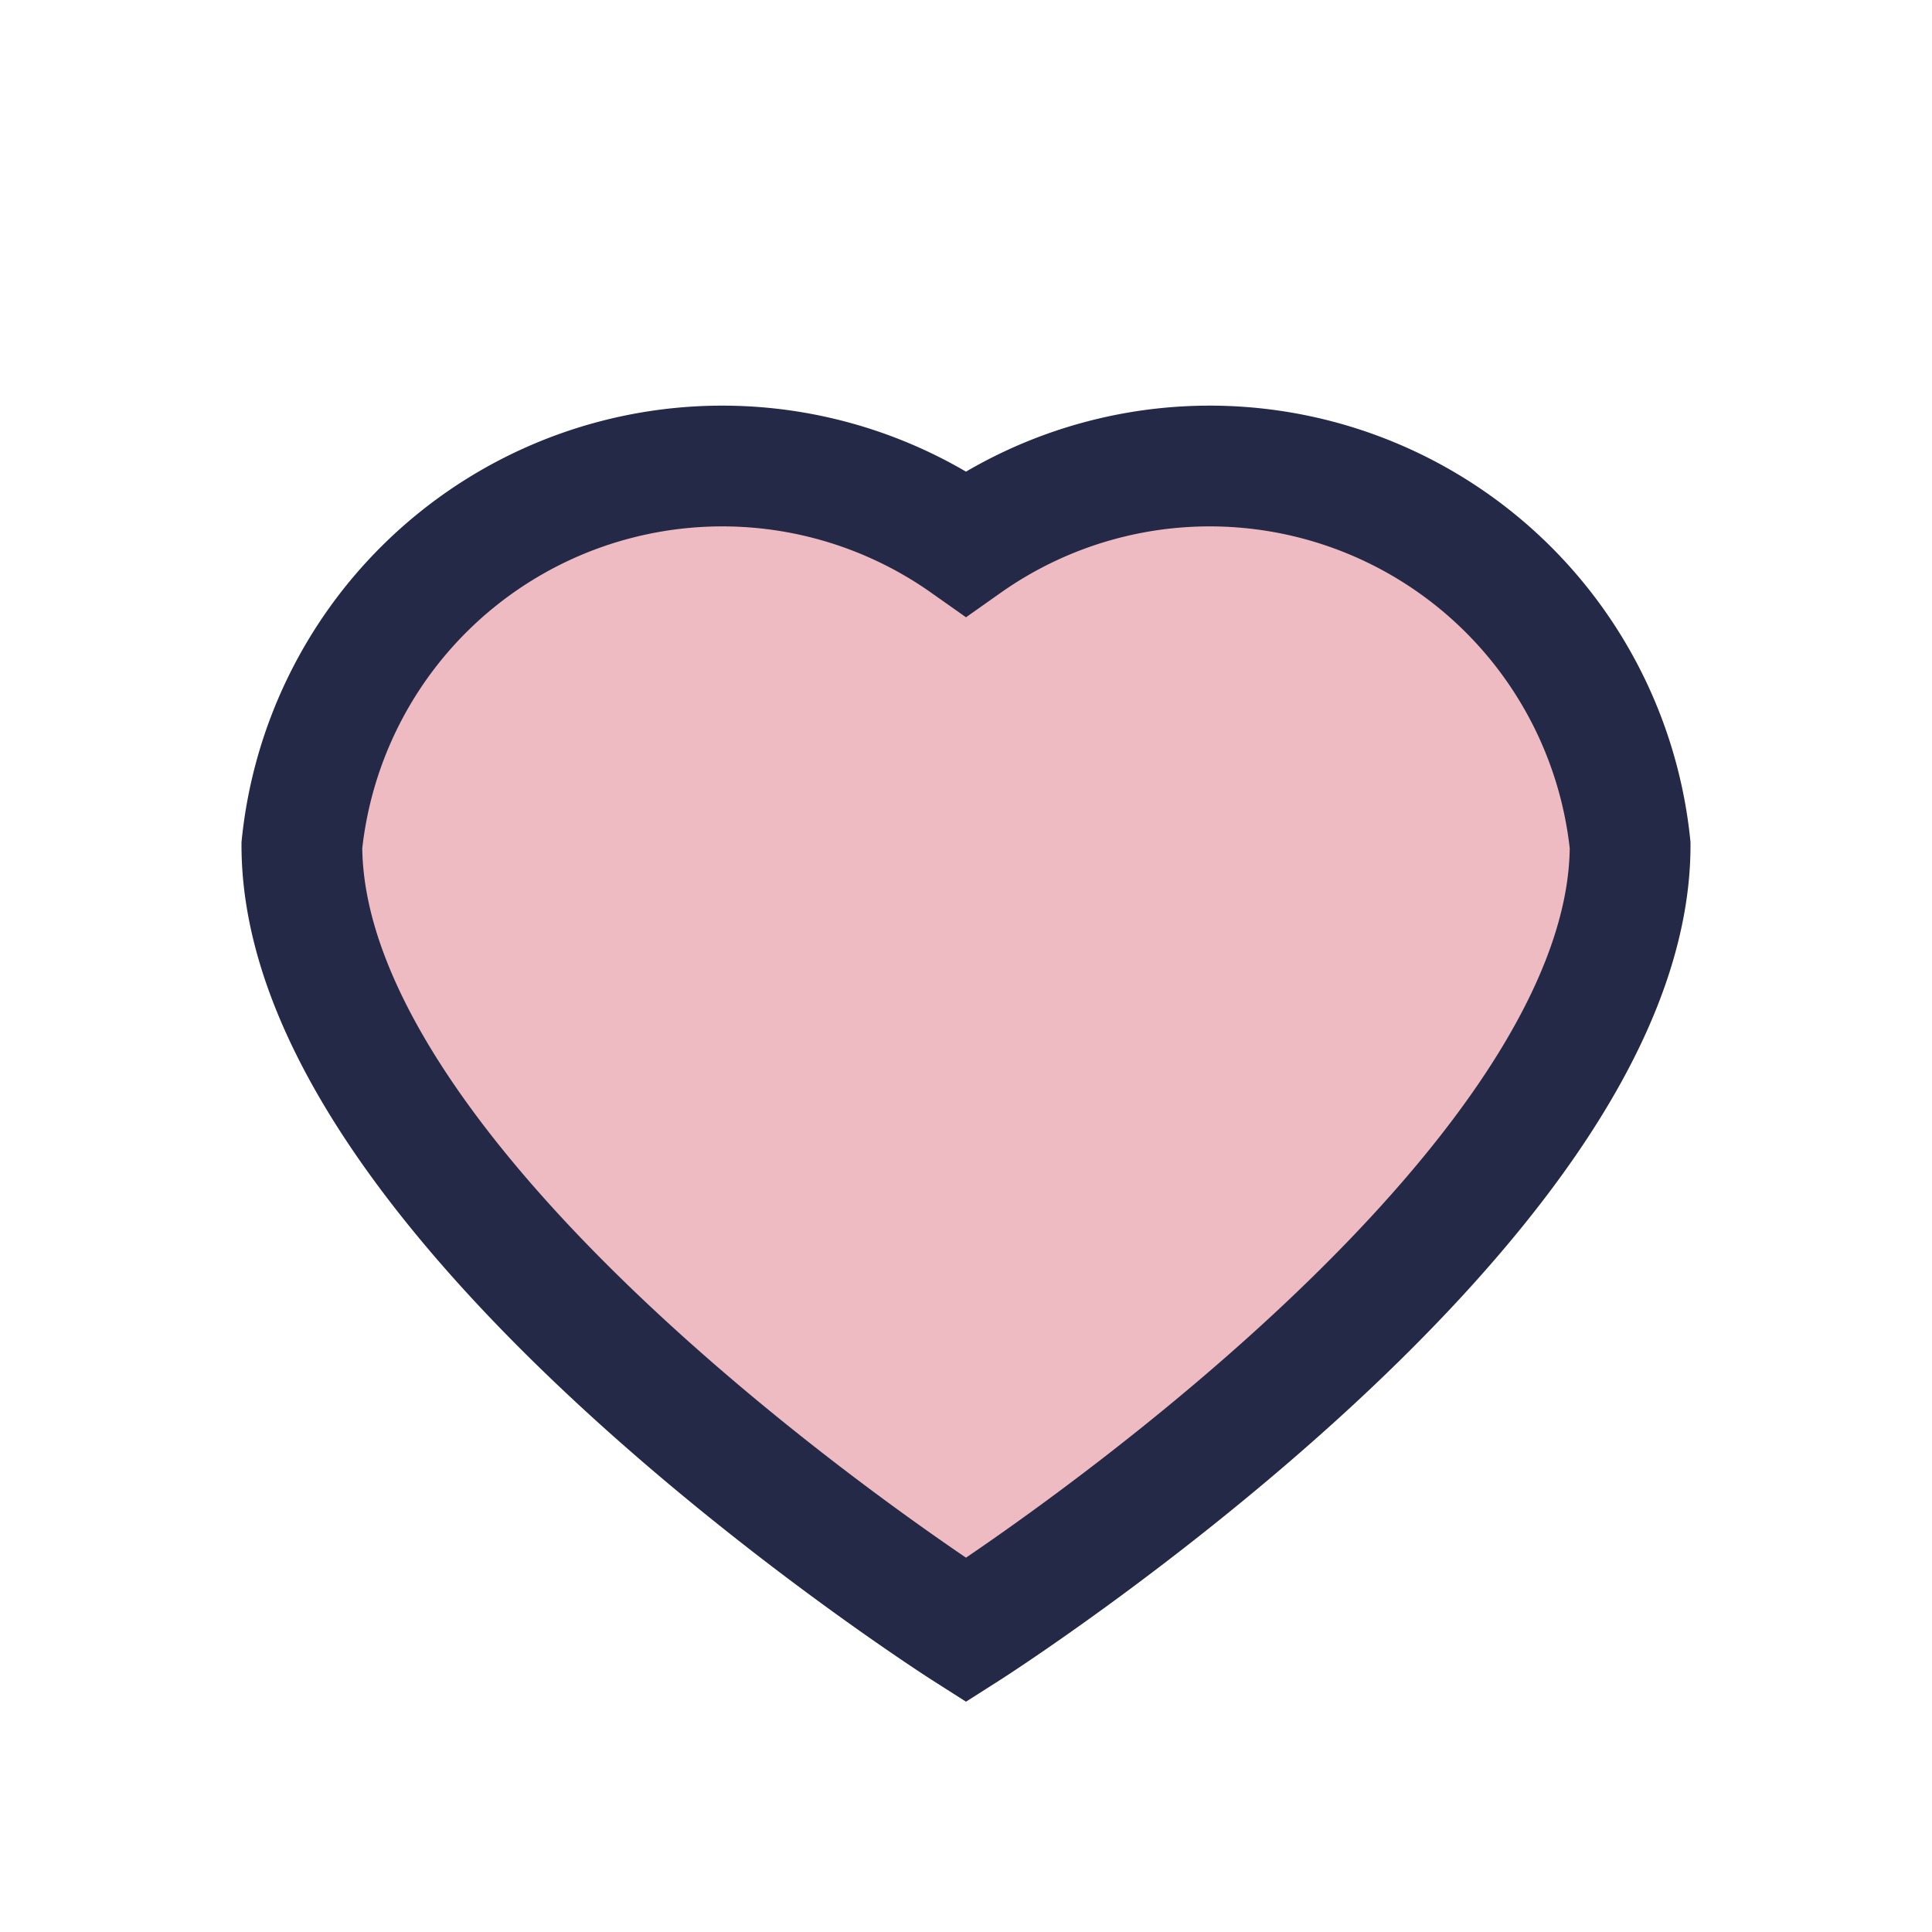
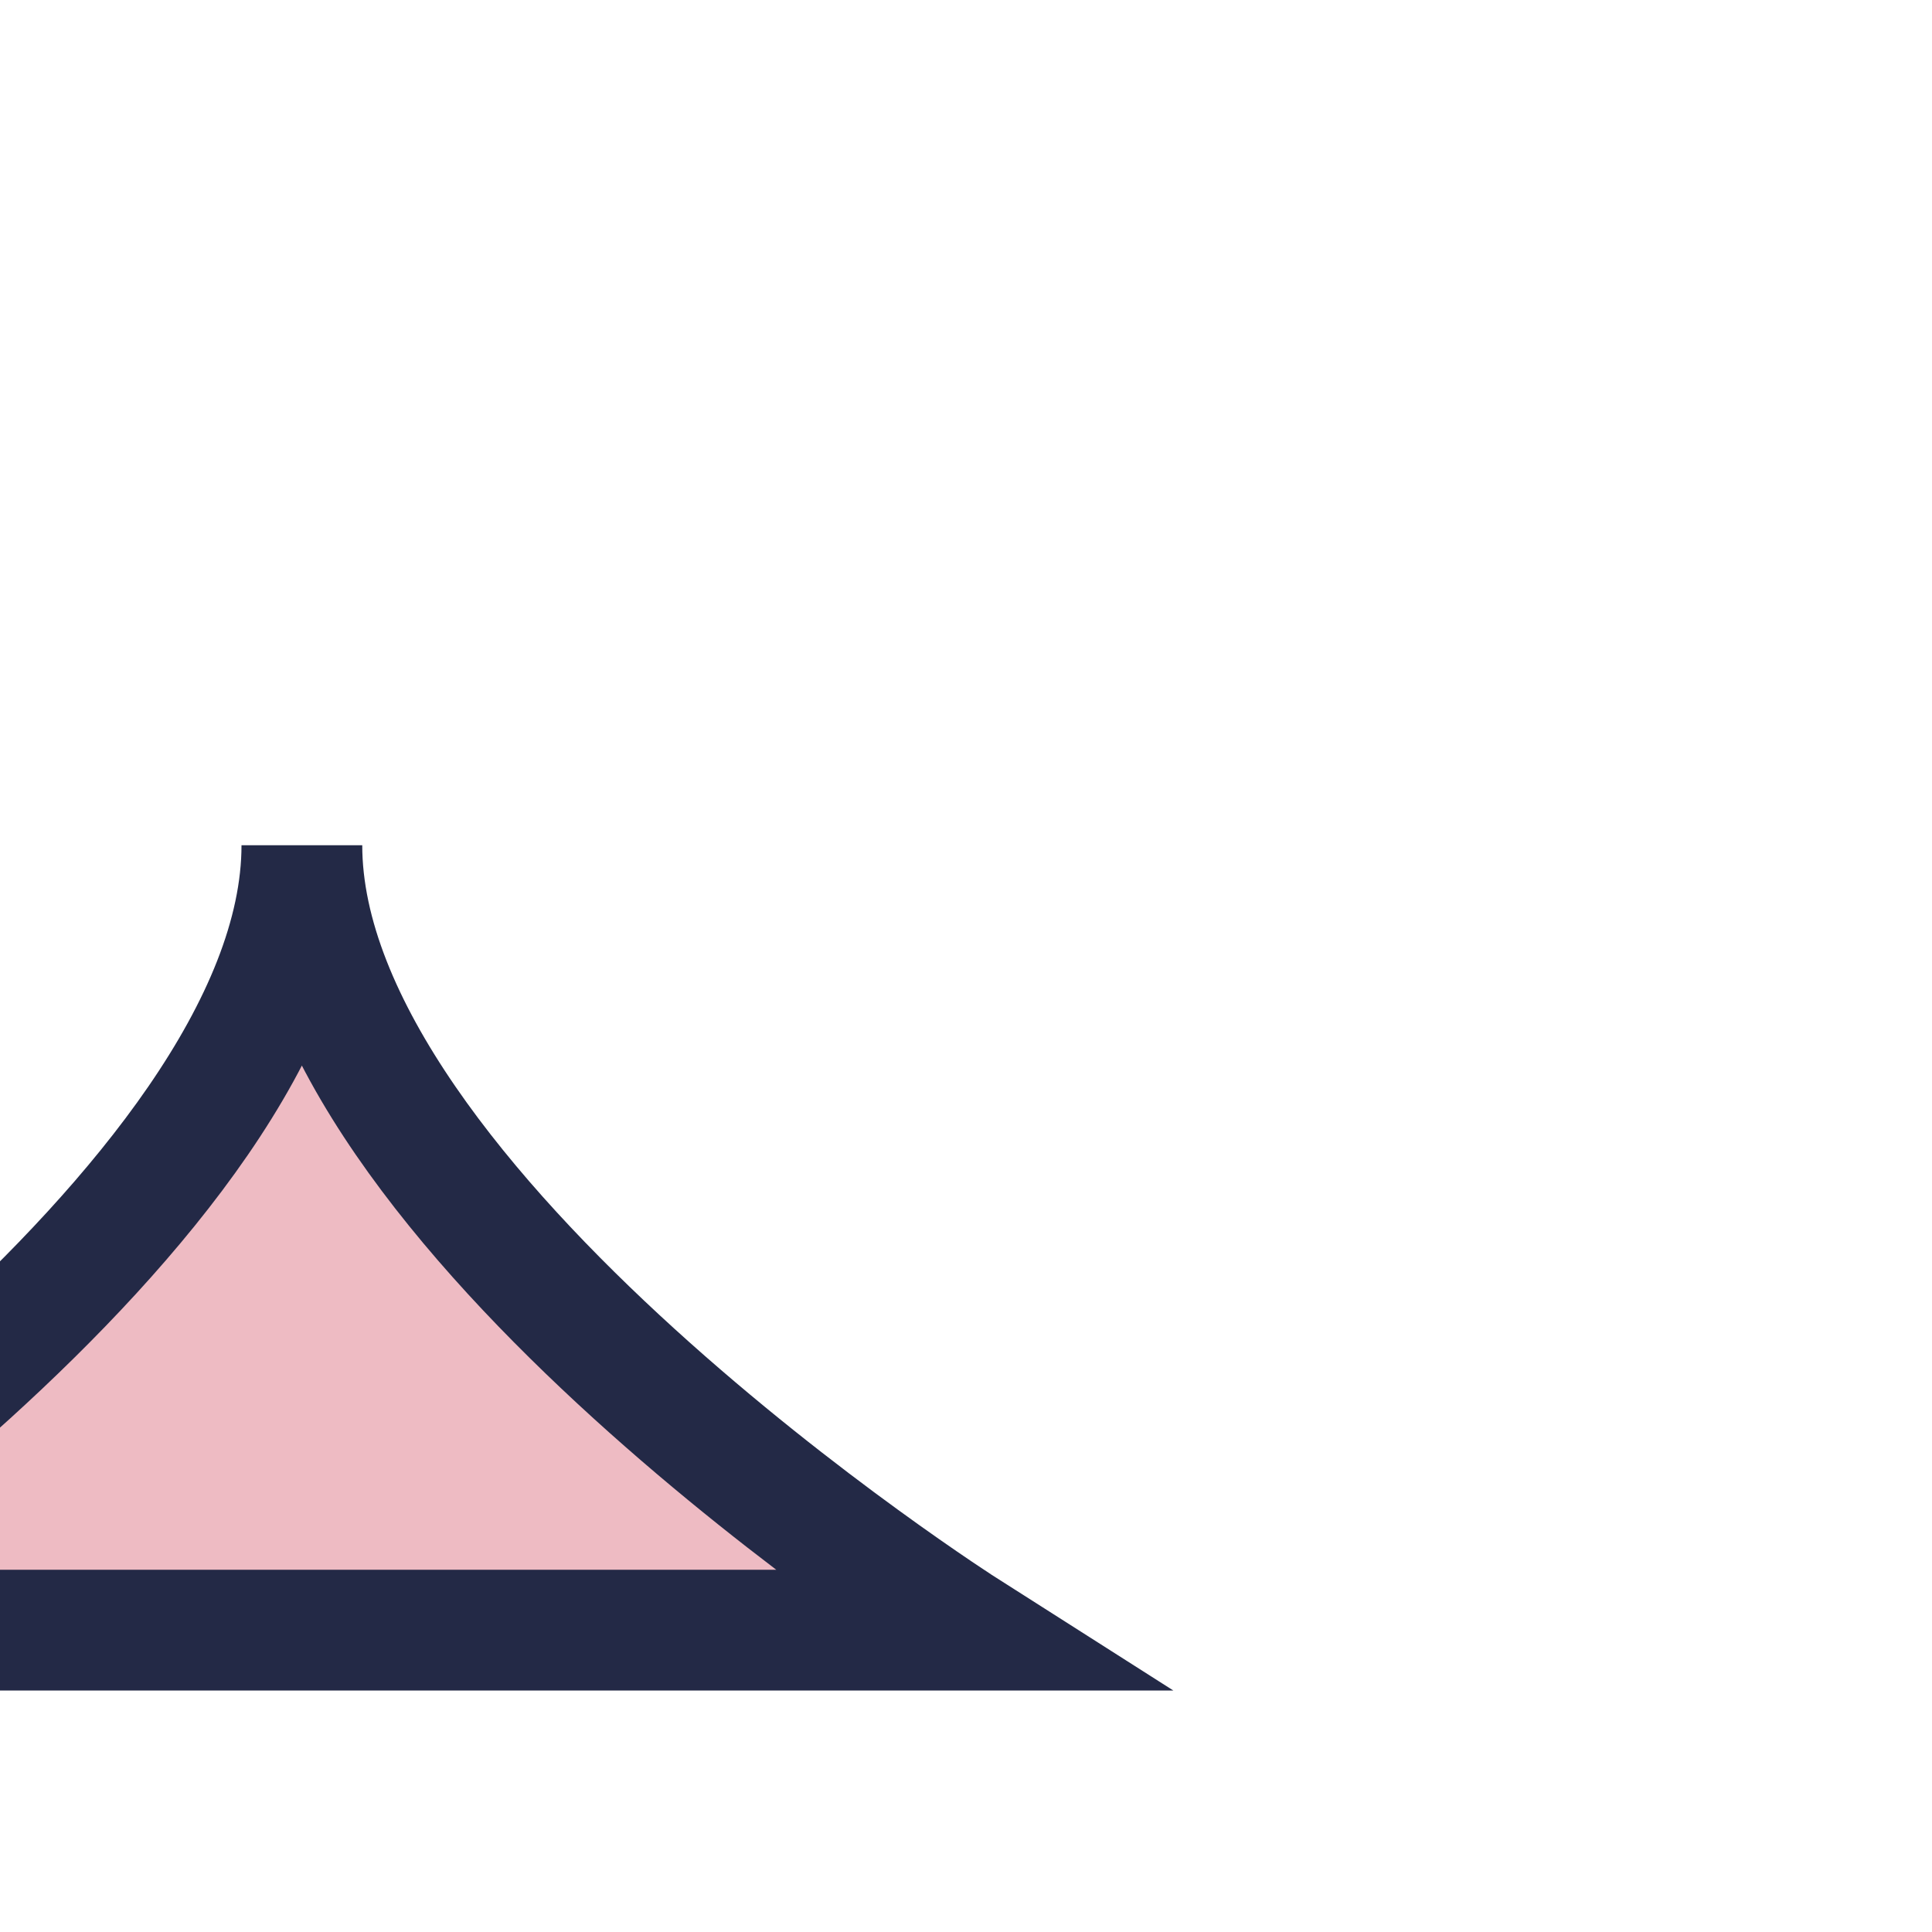
<svg xmlns="http://www.w3.org/2000/svg" width="32" height="32" viewBox="0 0 32 32">
-   <path d="M16 27s-11-7-11-13a7 7 0 0 1 11-5 7 7 0 0 1 11 5c0 6-11 13-11 13z" fill="#eebbc3" stroke="#232946" stroke-width="2" />
+   <path d="M16 27s-11-7-11-13c0 6-11 13-11 13z" fill="#eebbc3" stroke="#232946" stroke-width="2" />
</svg>